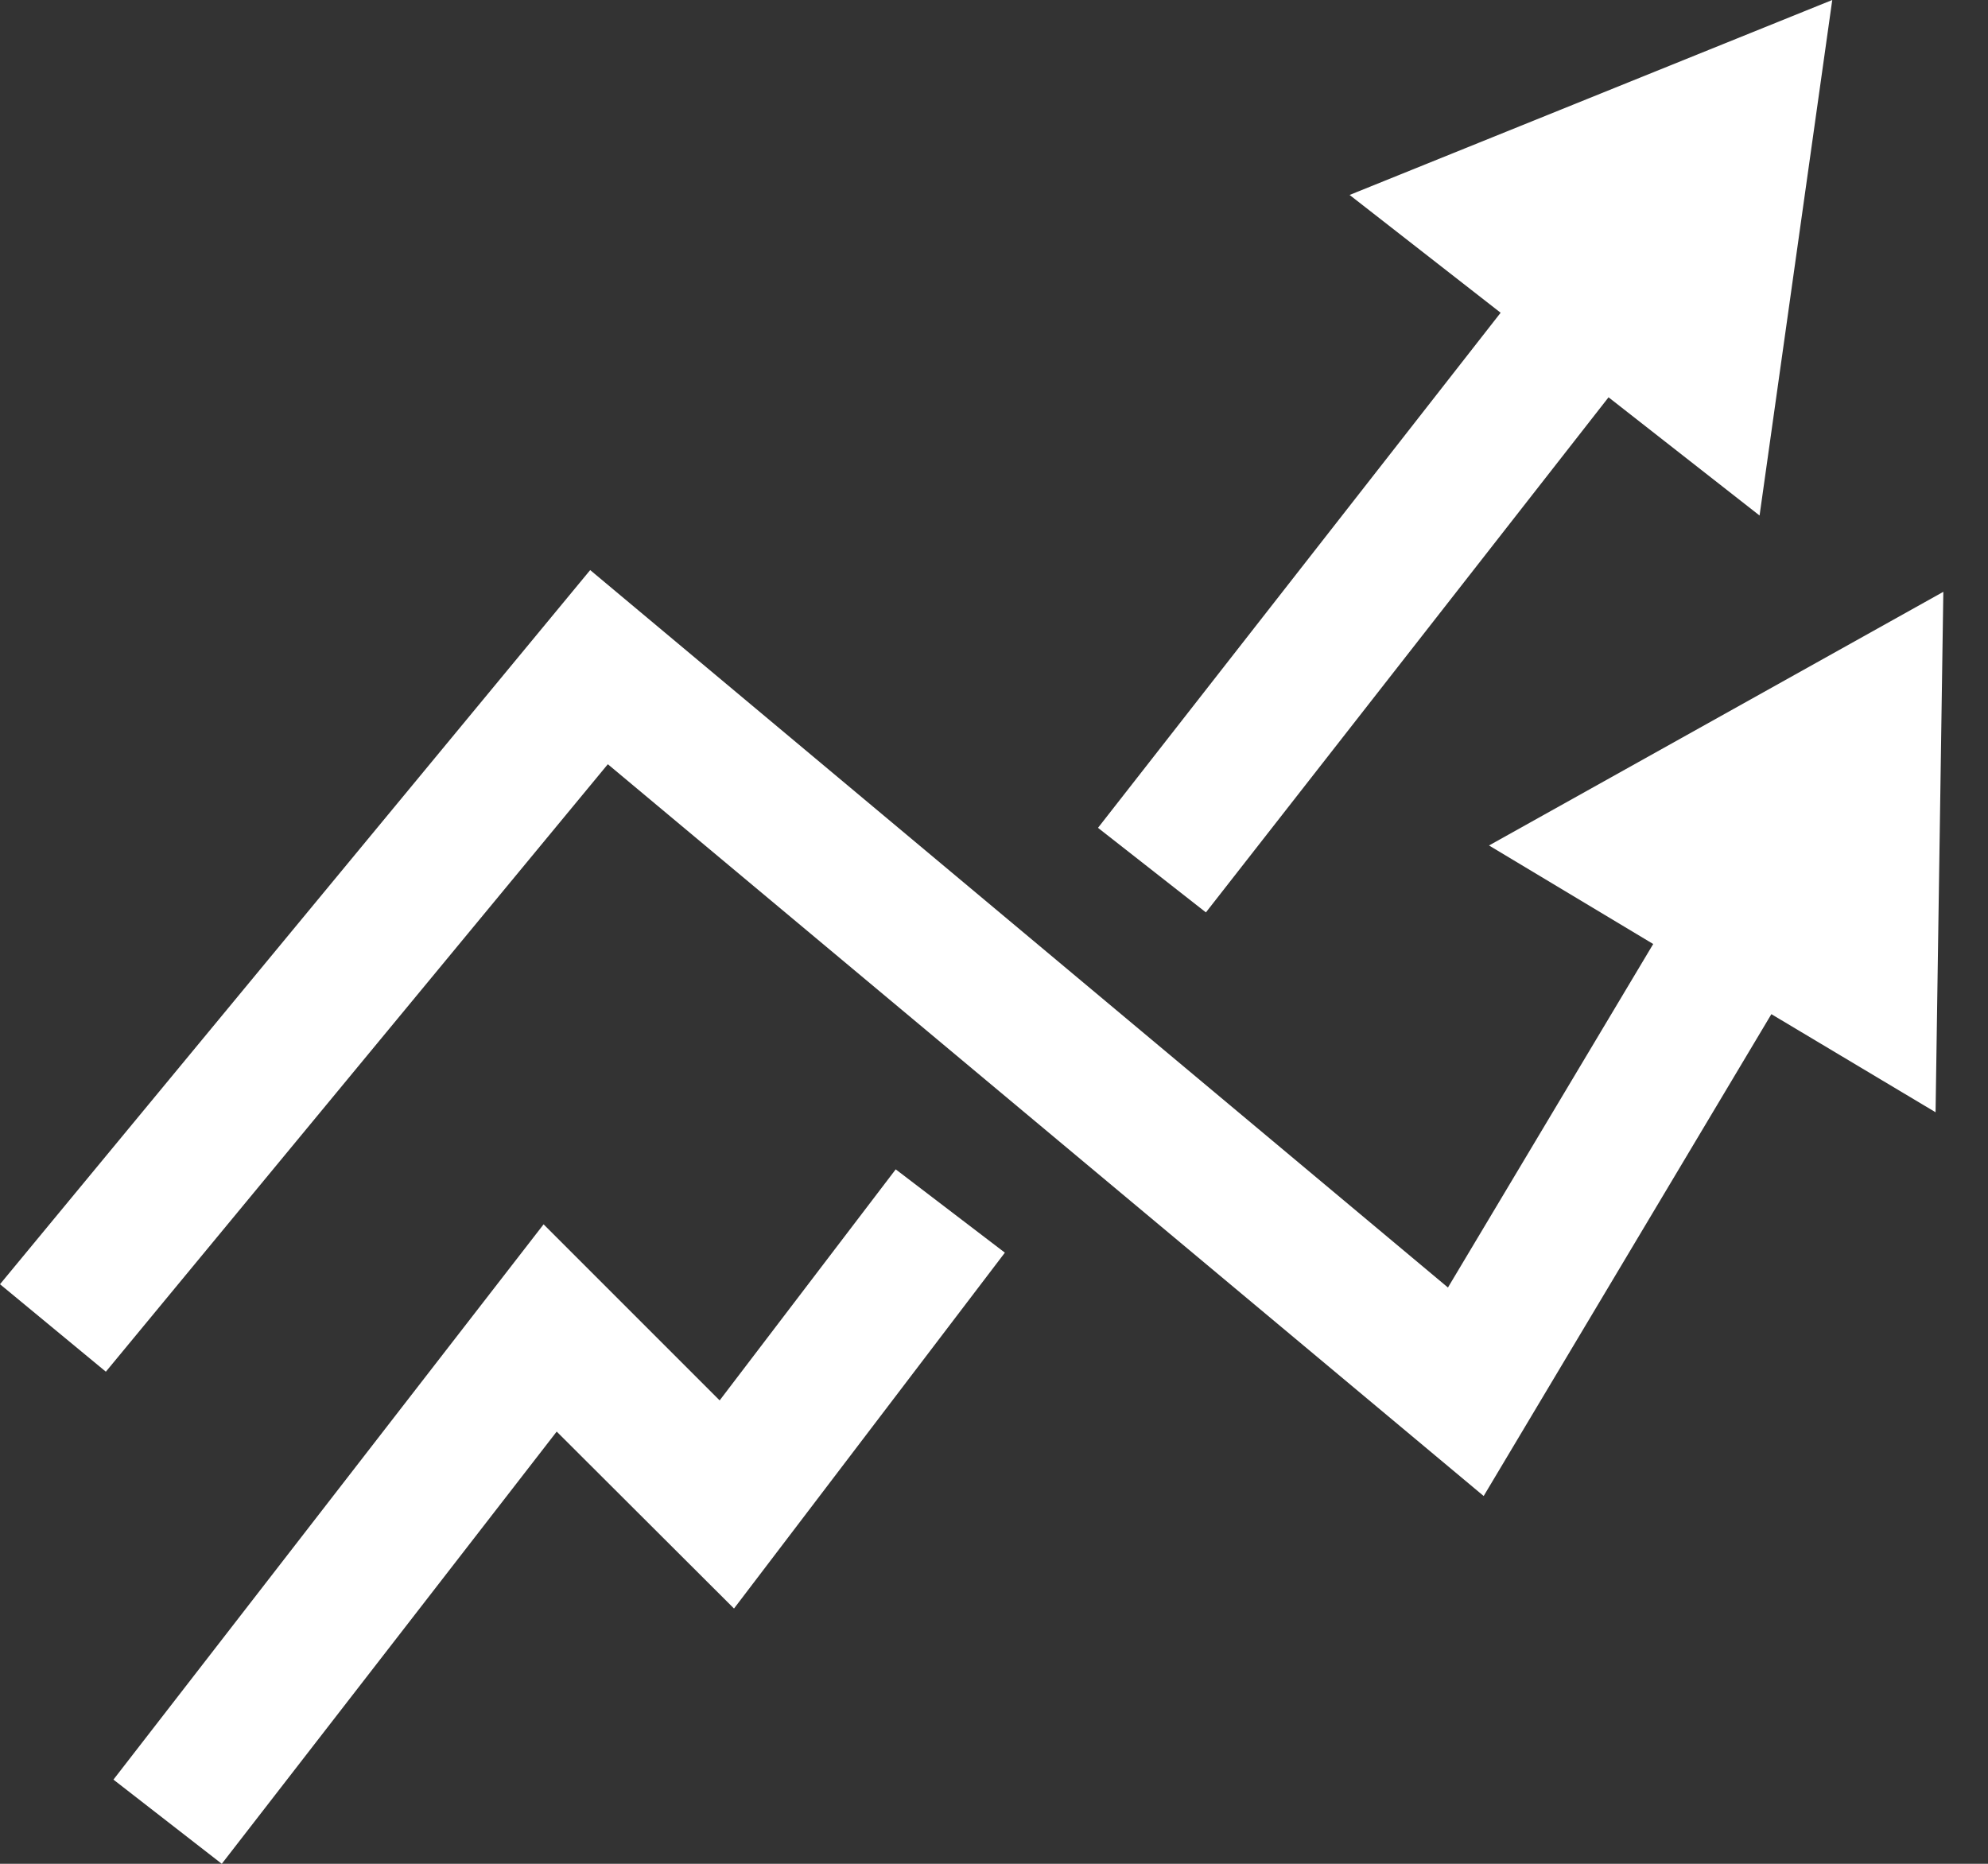
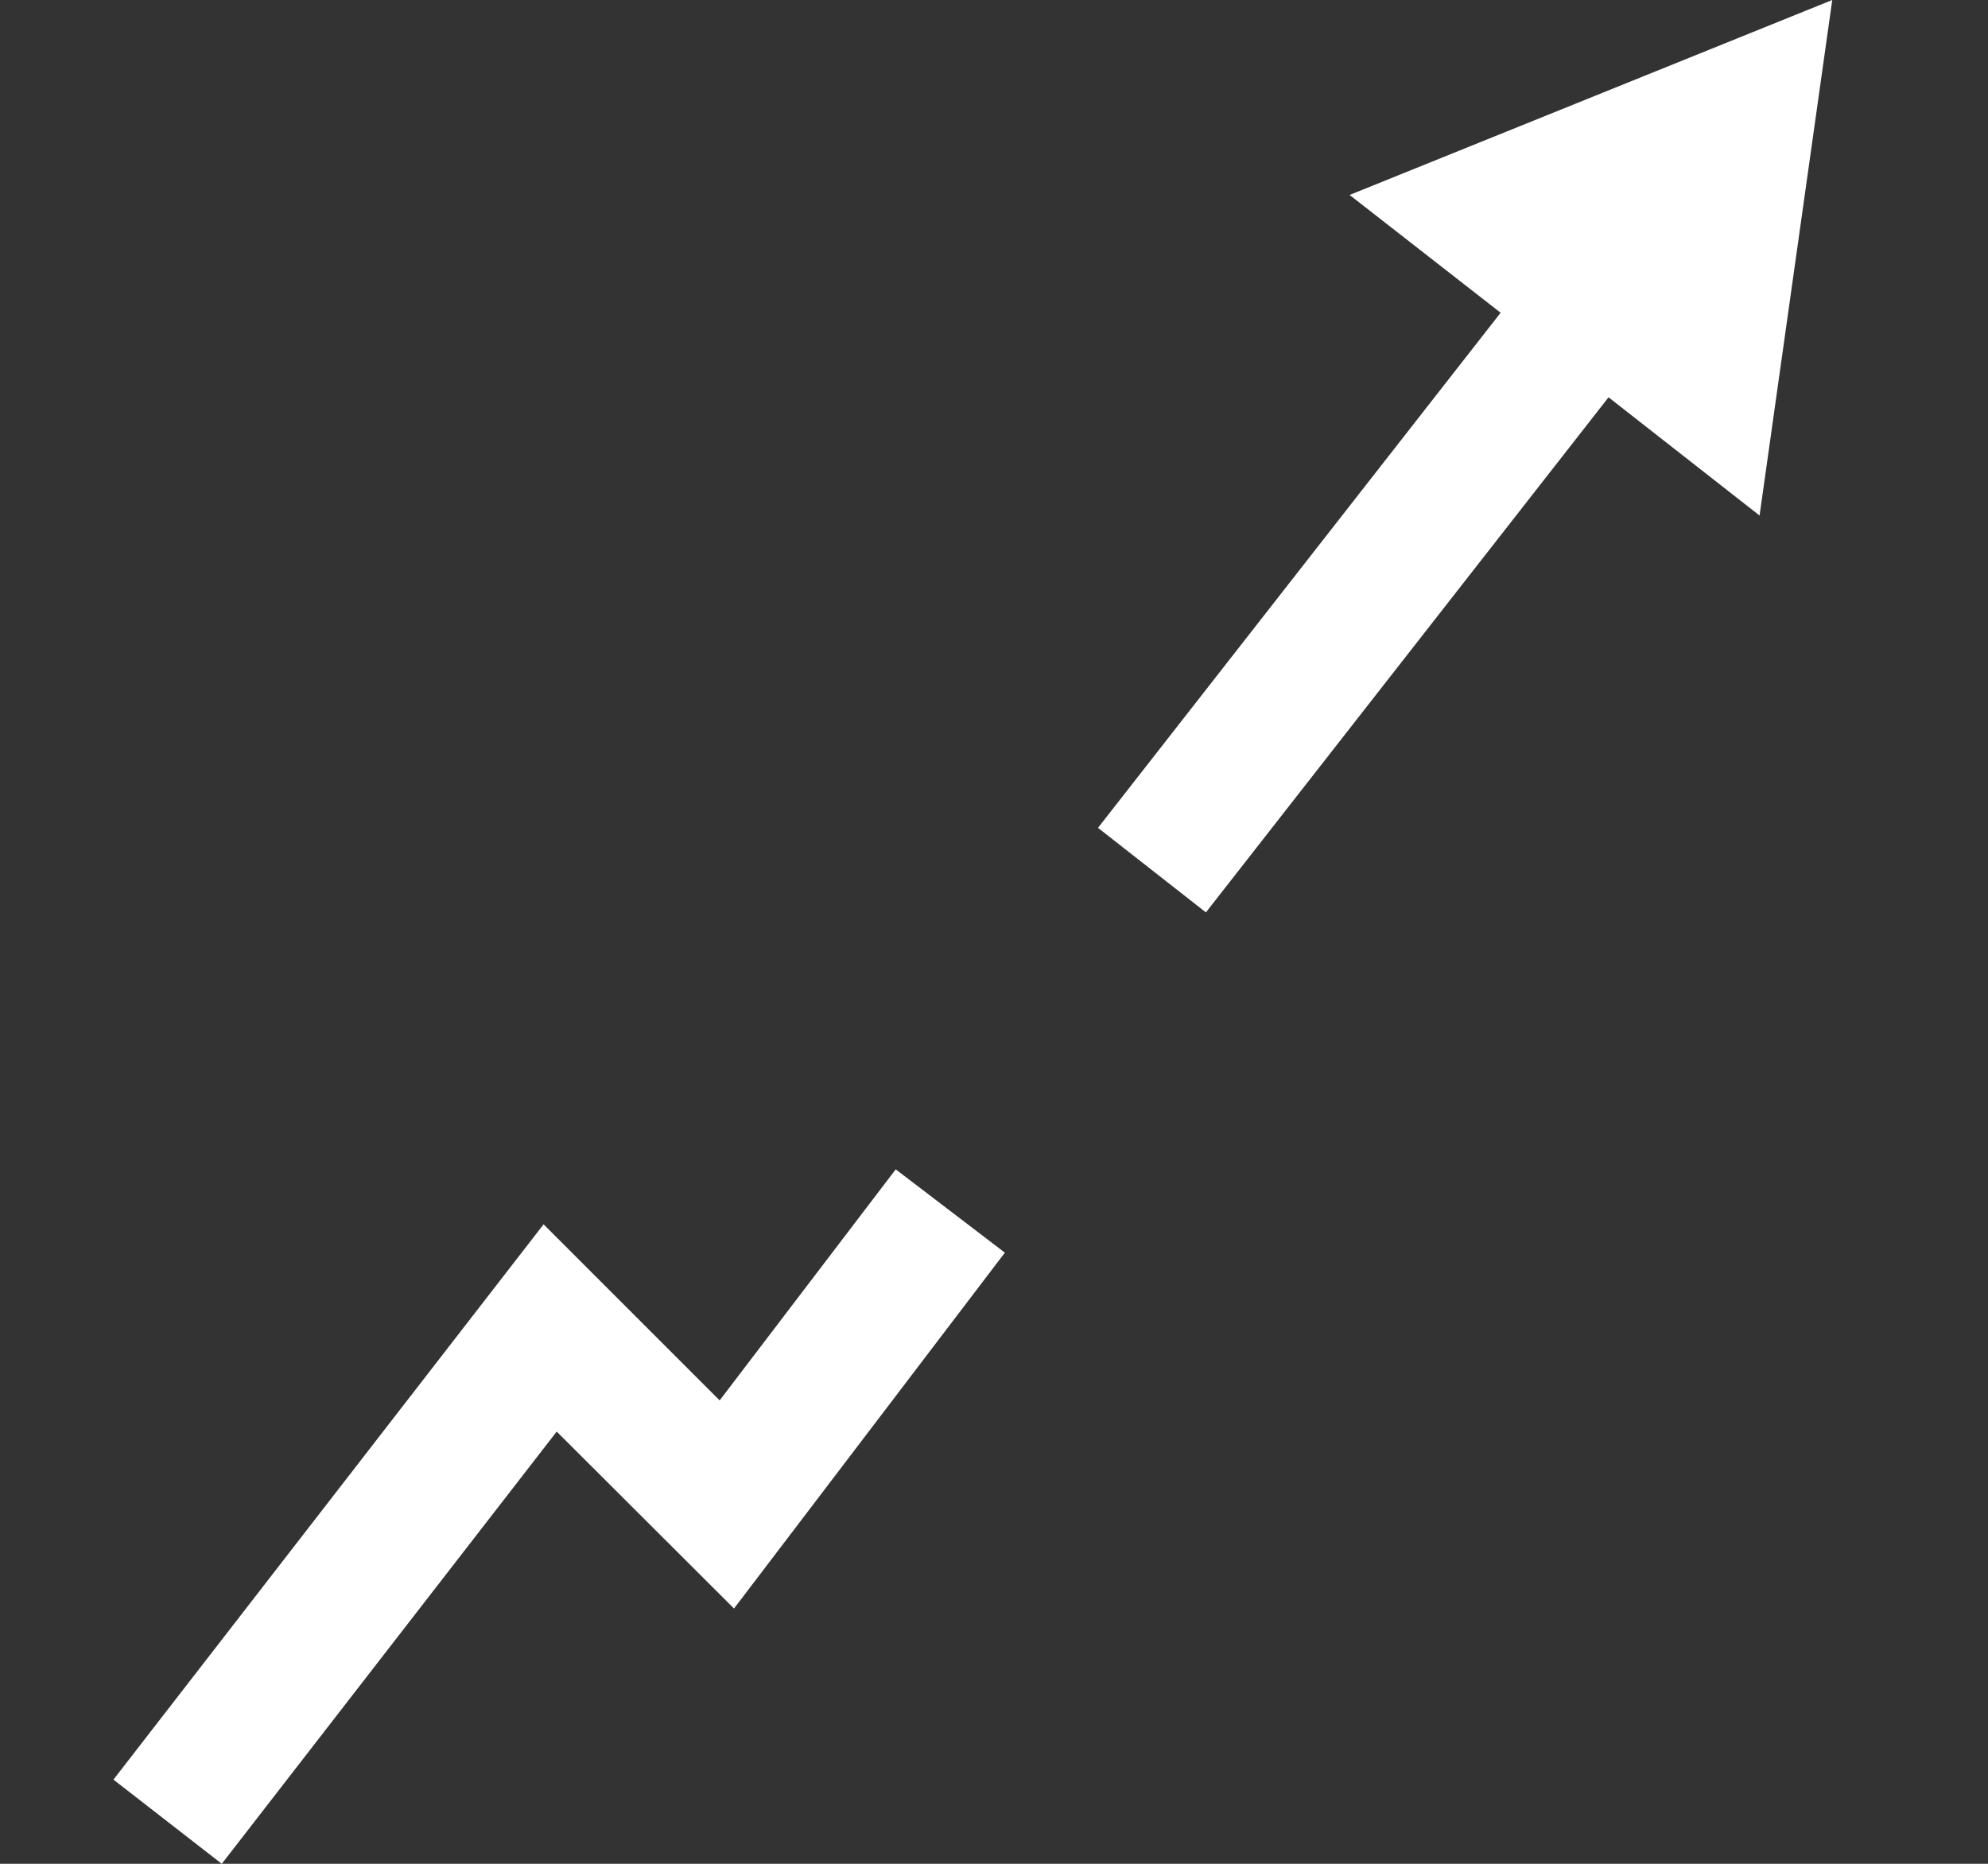
<svg xmlns="http://www.w3.org/2000/svg" width="32" height="30" viewBox="0 0 32 30" fill="none">
  <rect x="0" y="0" width="32" height="30" fill="#333333" stroke="none" />
-   <path d="M31.281 9.526L31.156 17.903L28.513 16.324L23.882 24.08L9.784 12.301L1.704 22.079L0 20.671L9.5 9.176L23.307 20.724L26.611 15.195L23.968 13.609L31.281 9.526Z" fill="white" />
  <path d="M29.493 0L28.323 8.298L25.892 6.395L19.411 14.686L17.674 13.325L24.155 5.034L21.724 3.138L29.493 0Z" fill="white" />
  <path d="M16.175 20.163L11.815 25.891L8.961 23.043L3.57 30L1.826 28.645L8.75 19.707L11.584 22.541L14.418 18.822L16.175 20.163Z" fill="white" />
</svg>